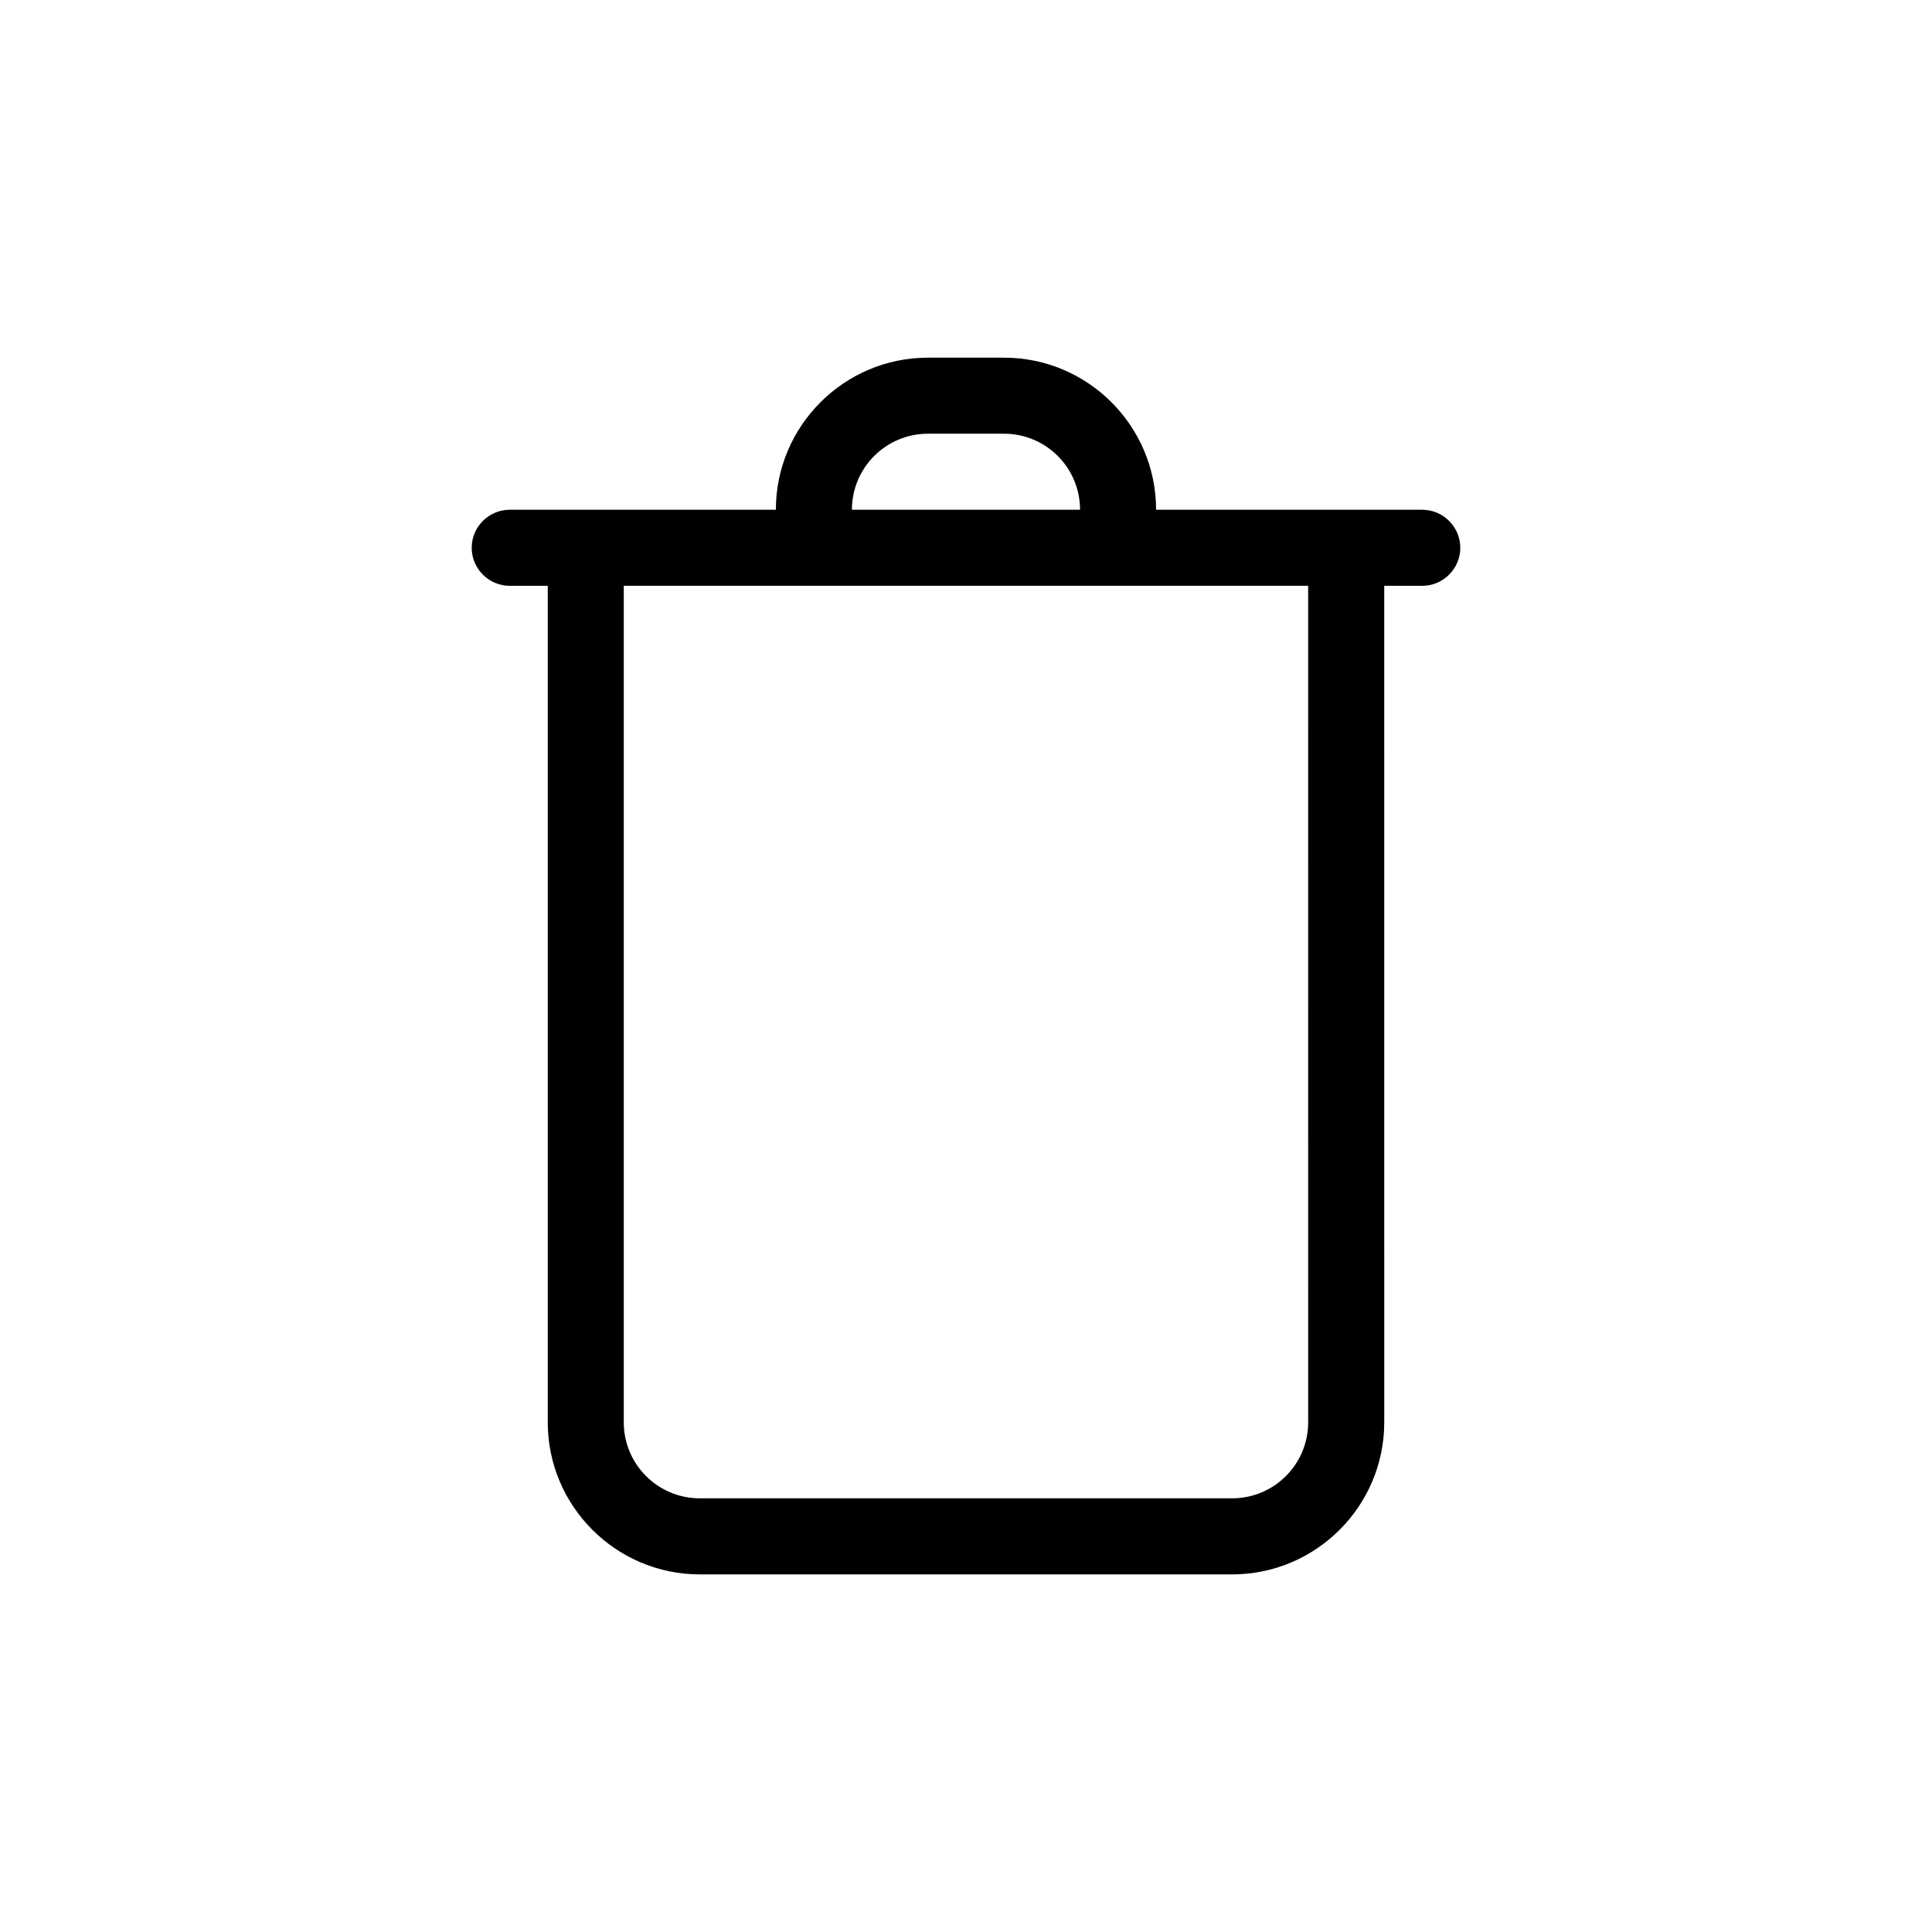
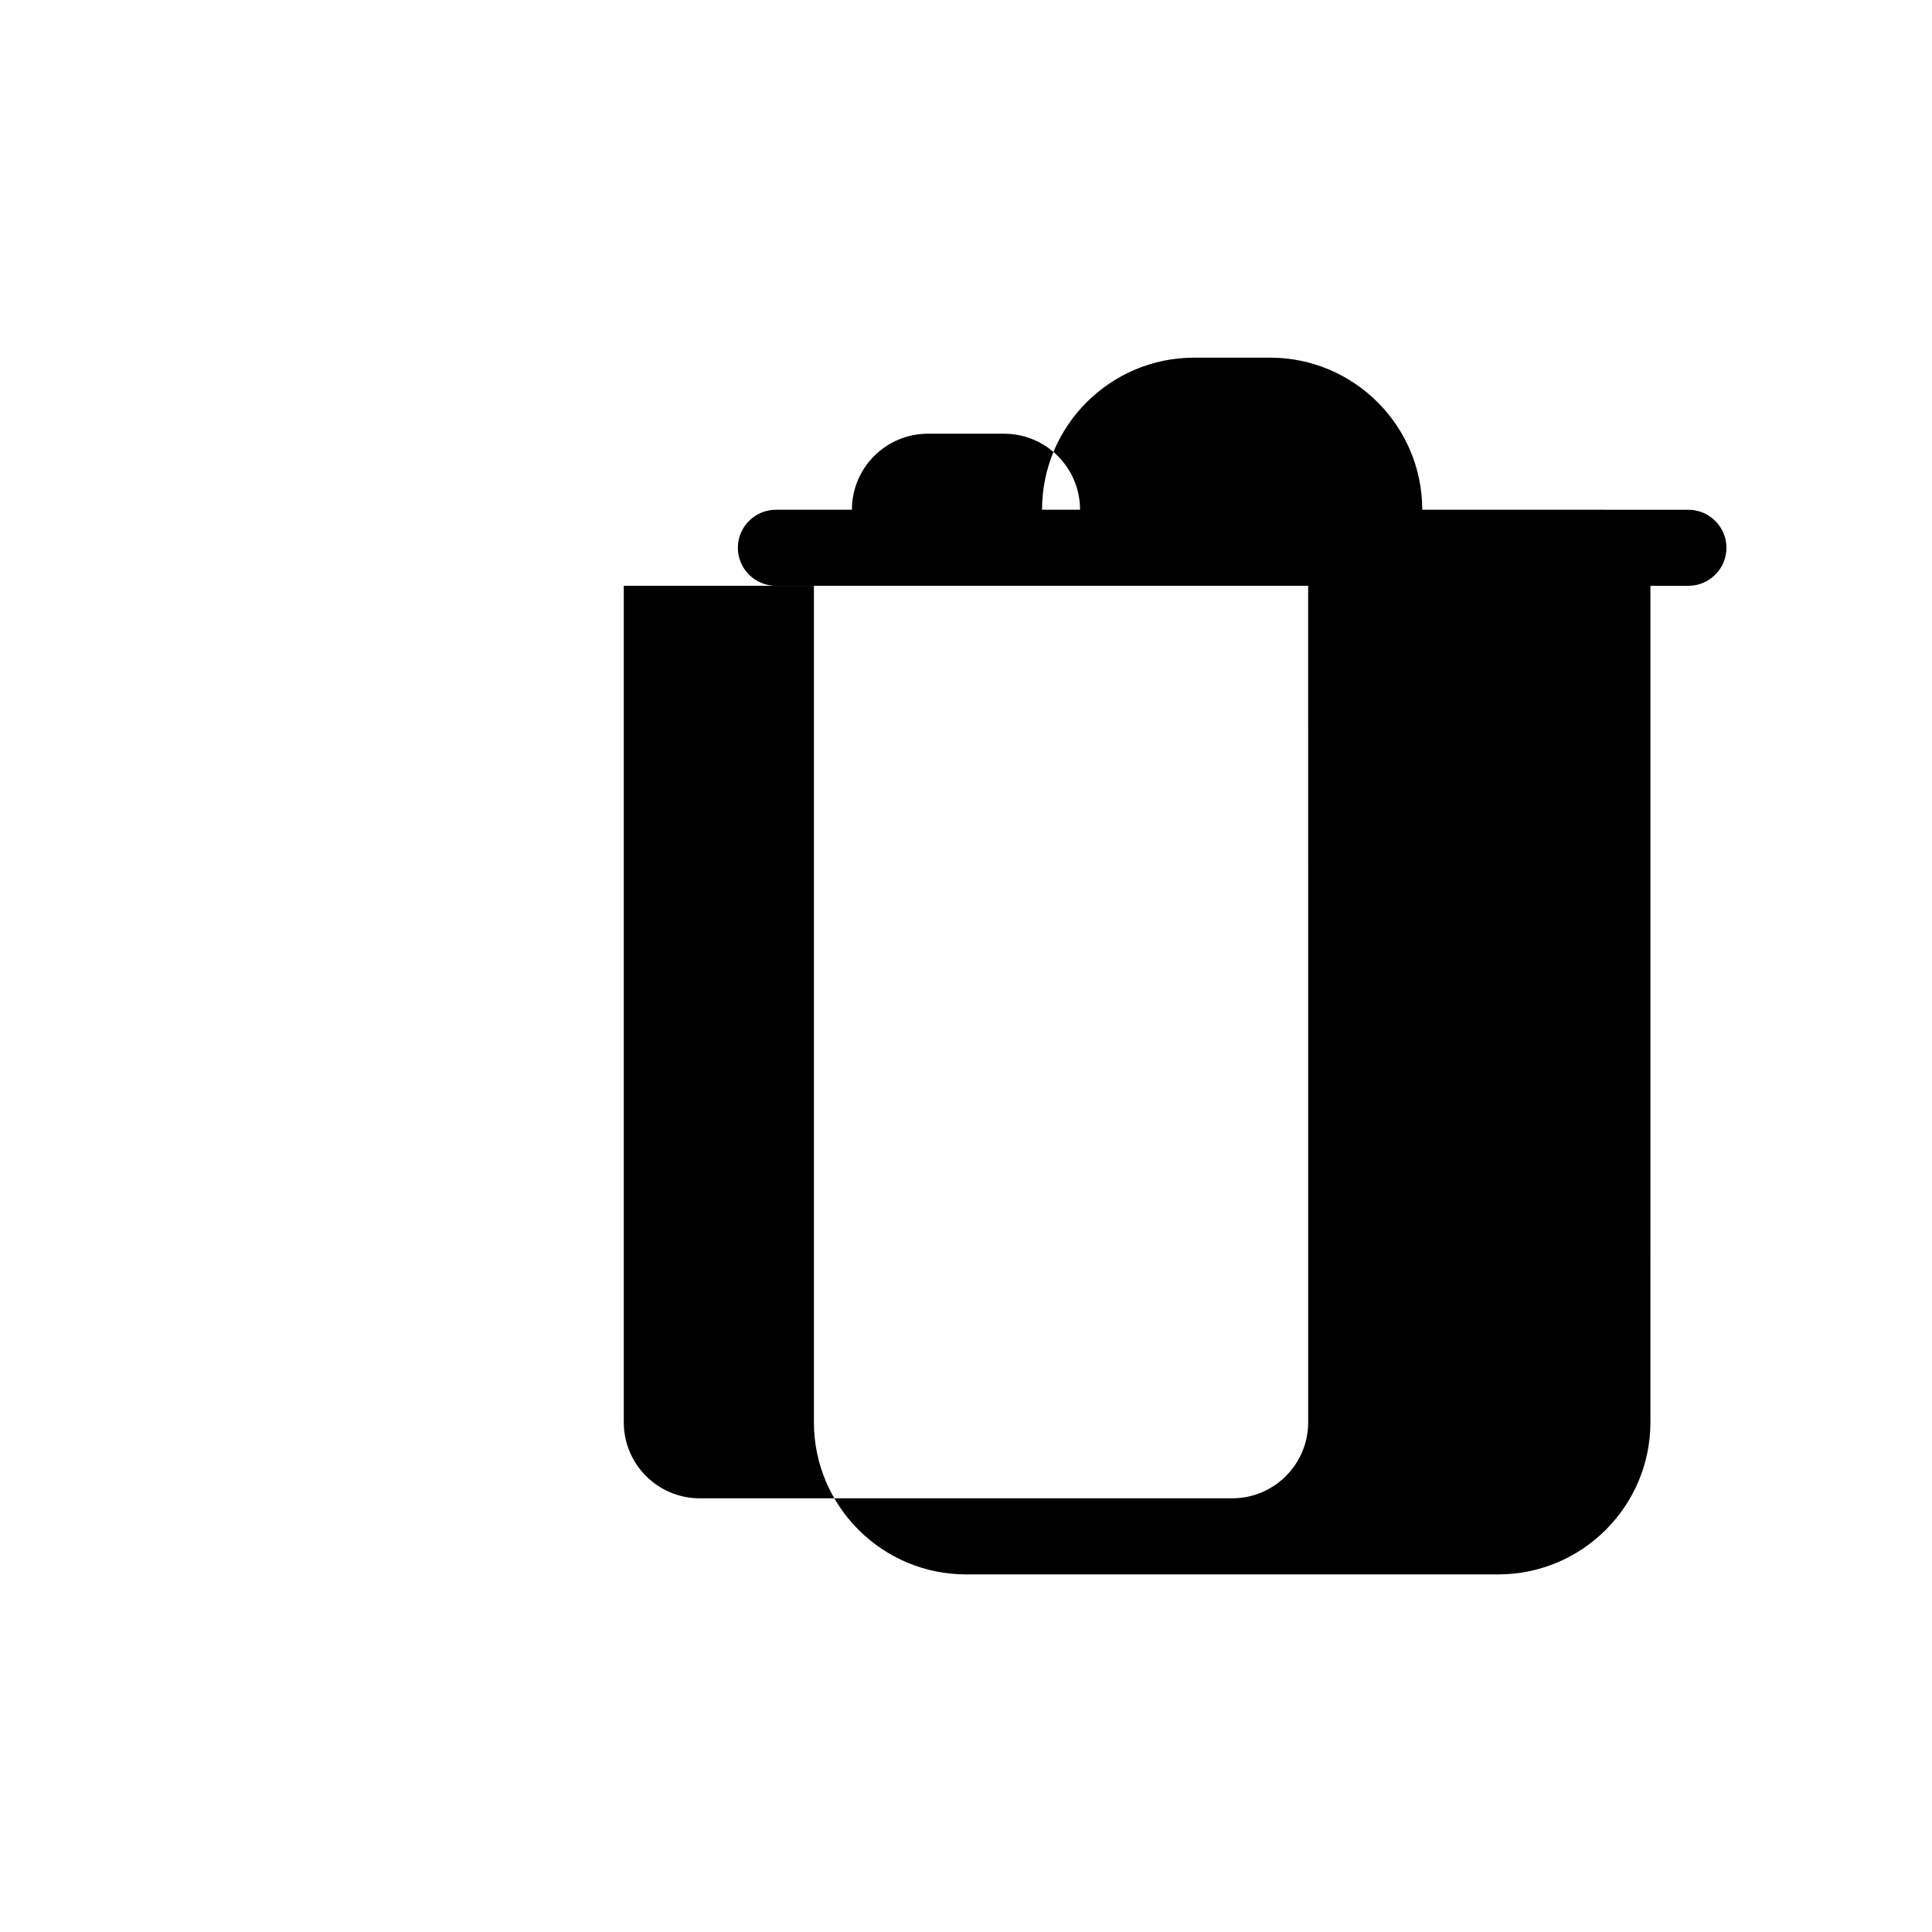
<svg xmlns="http://www.w3.org/2000/svg" fill="#000000" width="800px" height="800px" version="1.1" viewBox="144 144 512 512">
-   <path d="m520.91 279.09h-70.535c0-22.219-18.086-40.305-40.305-40.305h-20.152c-22.219 0-40.305 18.086-40.305 40.305h-70.531c-5.543 0-10.078 4.535-10.078 10.078 0 5.543 4.535 10.078 10.078 10.078h10.078v221.68c0 22.219 18.086 40.305 40.305 40.305h141.07c22.219 0 40.305-18.086 40.305-40.305l-0.004-221.68h10.078c5.543 0 10.078-4.535 10.078-10.078-0.004-5.543-4.539-10.074-10.078-10.074zm-130.99-20.152h20.152c11.133 0 20.152 9.02 20.152 20.152h-60.457c0-11.137 9.02-20.152 20.152-20.152zm100.76 261.98c0 11.133-9.02 20.152-20.152 20.152h-141.07c-11.133 0-20.152-9.02-20.152-20.152v-221.68h181.37z" />
+   <path d="m520.91 279.09c0-22.219-18.086-40.305-40.305-40.305h-20.152c-22.219 0-40.305 18.086-40.305 40.305h-70.531c-5.543 0-10.078 4.535-10.078 10.078 0 5.543 4.535 10.078 10.078 10.078h10.078v221.68c0 22.219 18.086 40.305 40.305 40.305h141.07c22.219 0 40.305-18.086 40.305-40.305l-0.004-221.68h10.078c5.543 0 10.078-4.535 10.078-10.078-0.004-5.543-4.539-10.074-10.078-10.074zm-130.99-20.152h20.152c11.133 0 20.152 9.02 20.152 20.152h-60.457c0-11.137 9.02-20.152 20.152-20.152zm100.76 261.98c0 11.133-9.02 20.152-20.152 20.152h-141.07c-11.133 0-20.152-9.02-20.152-20.152v-221.68h181.37z" />
</svg>